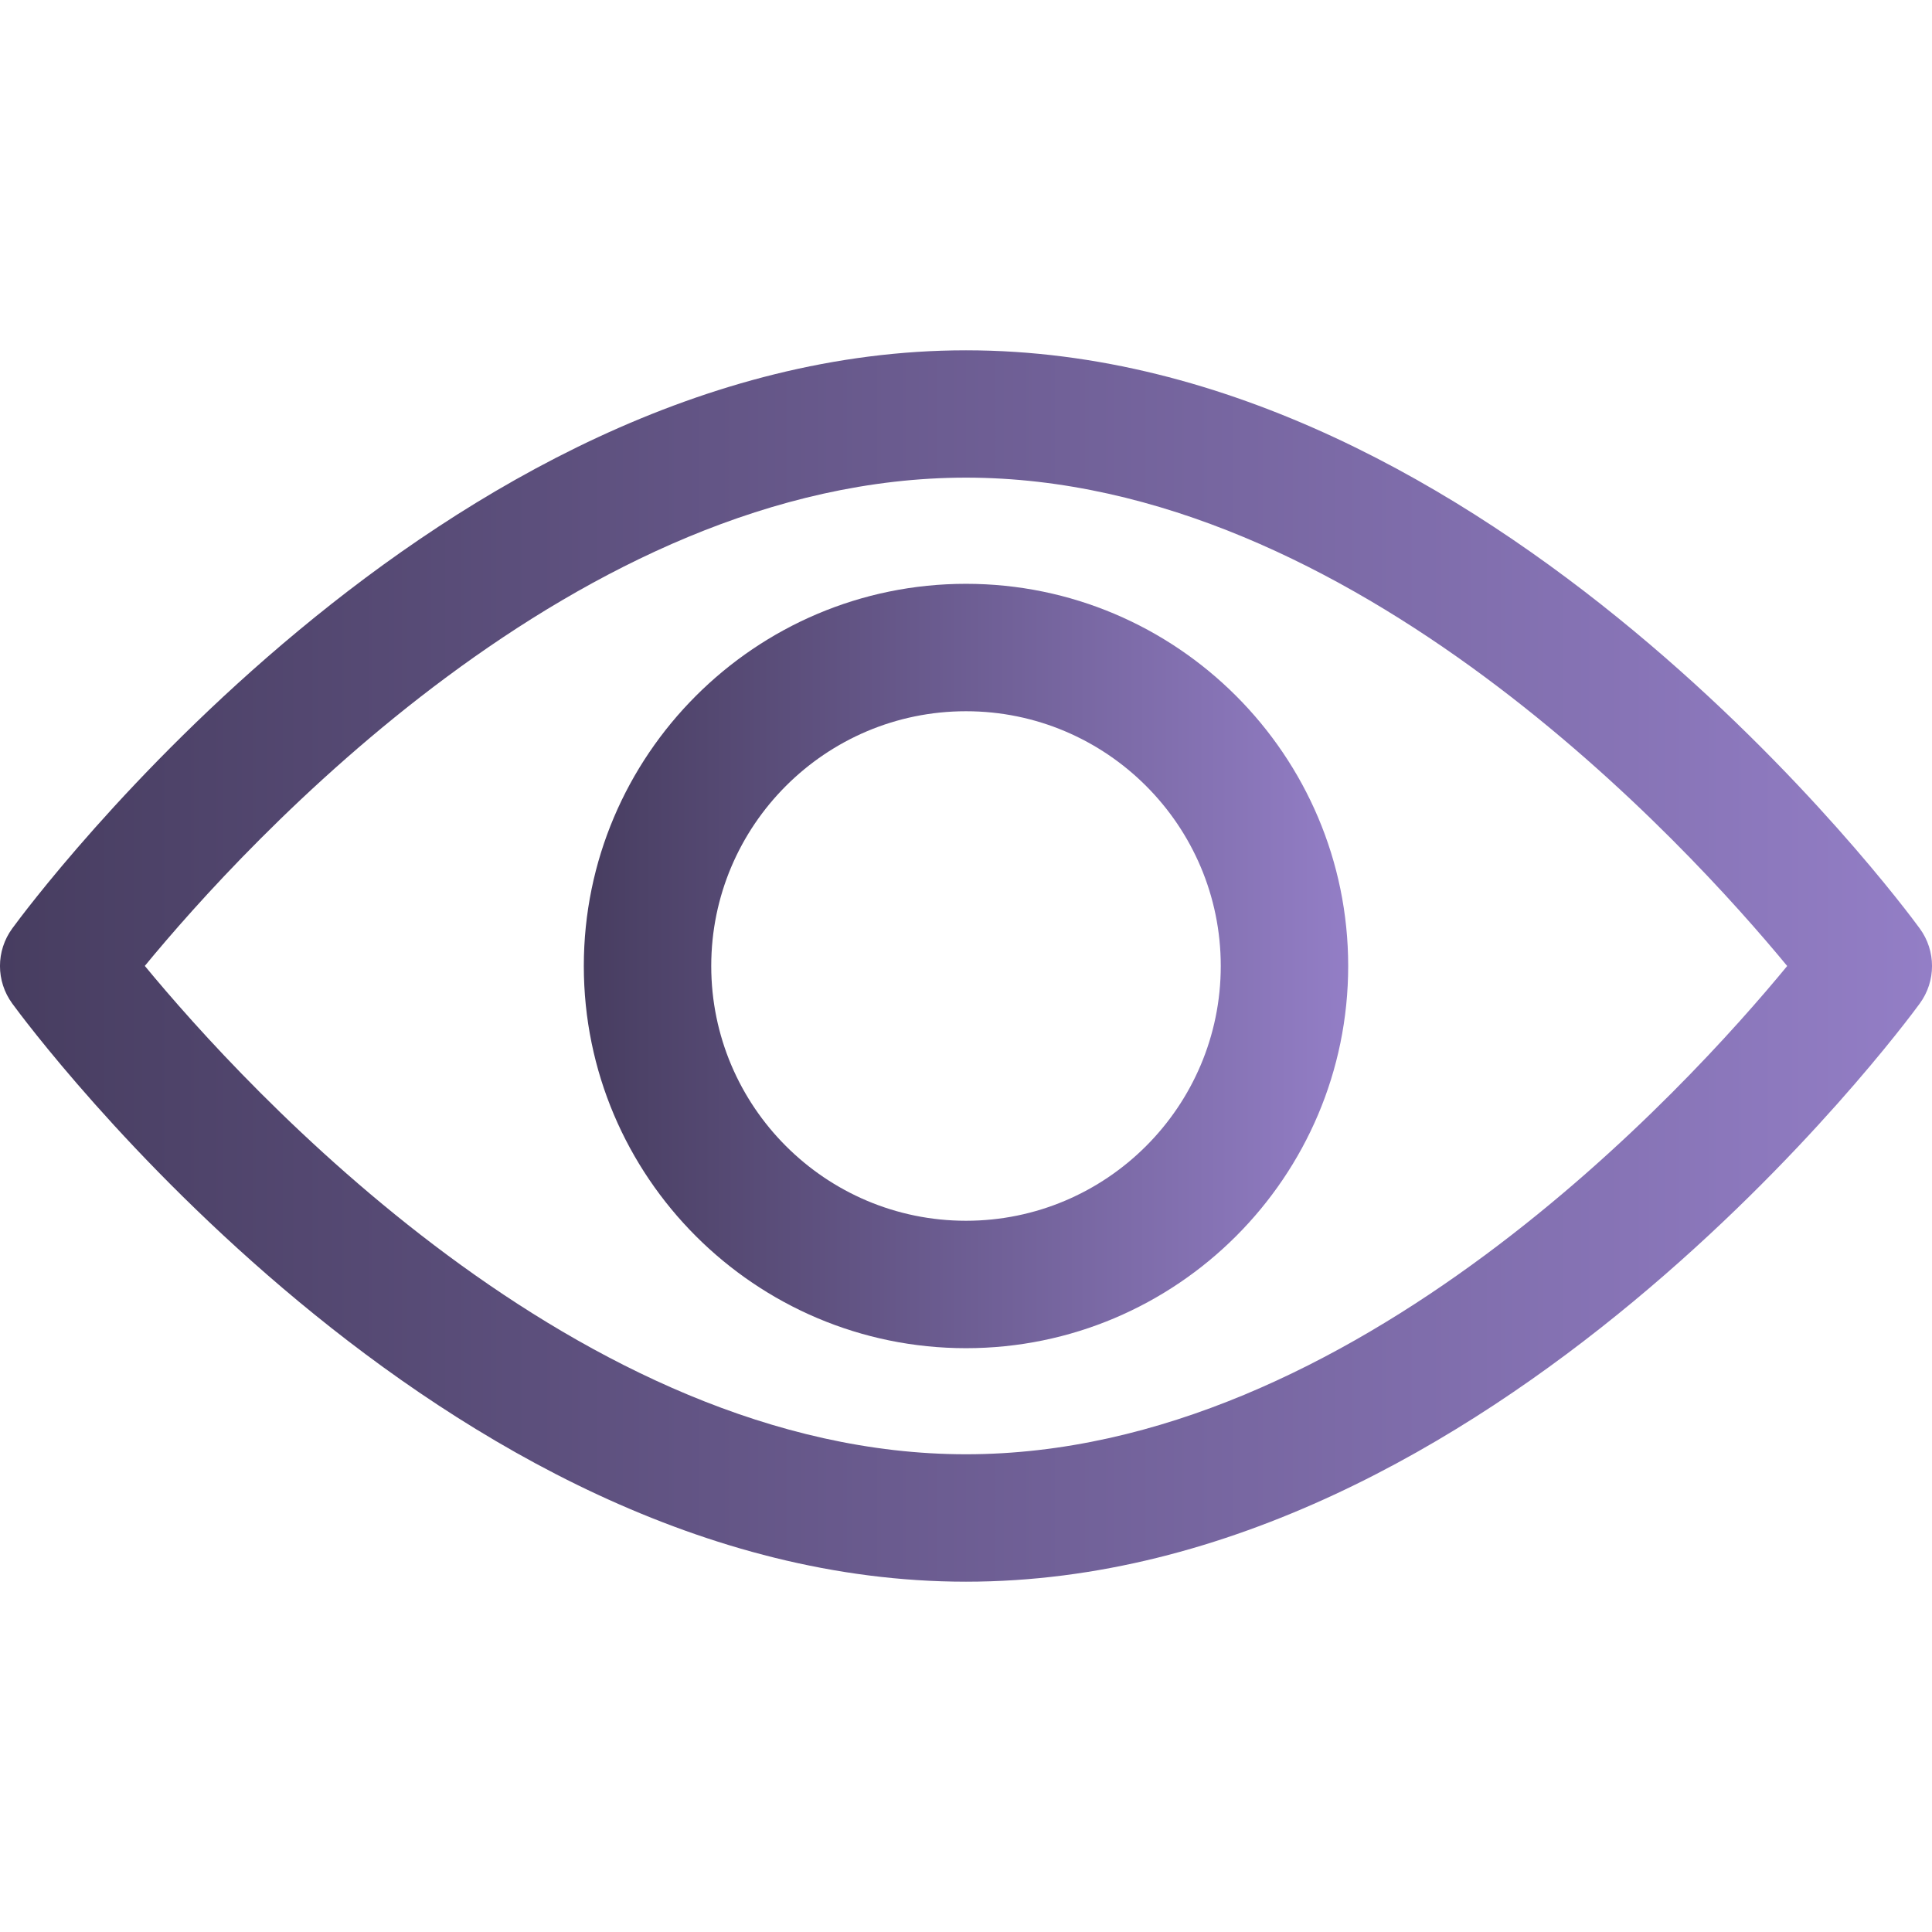
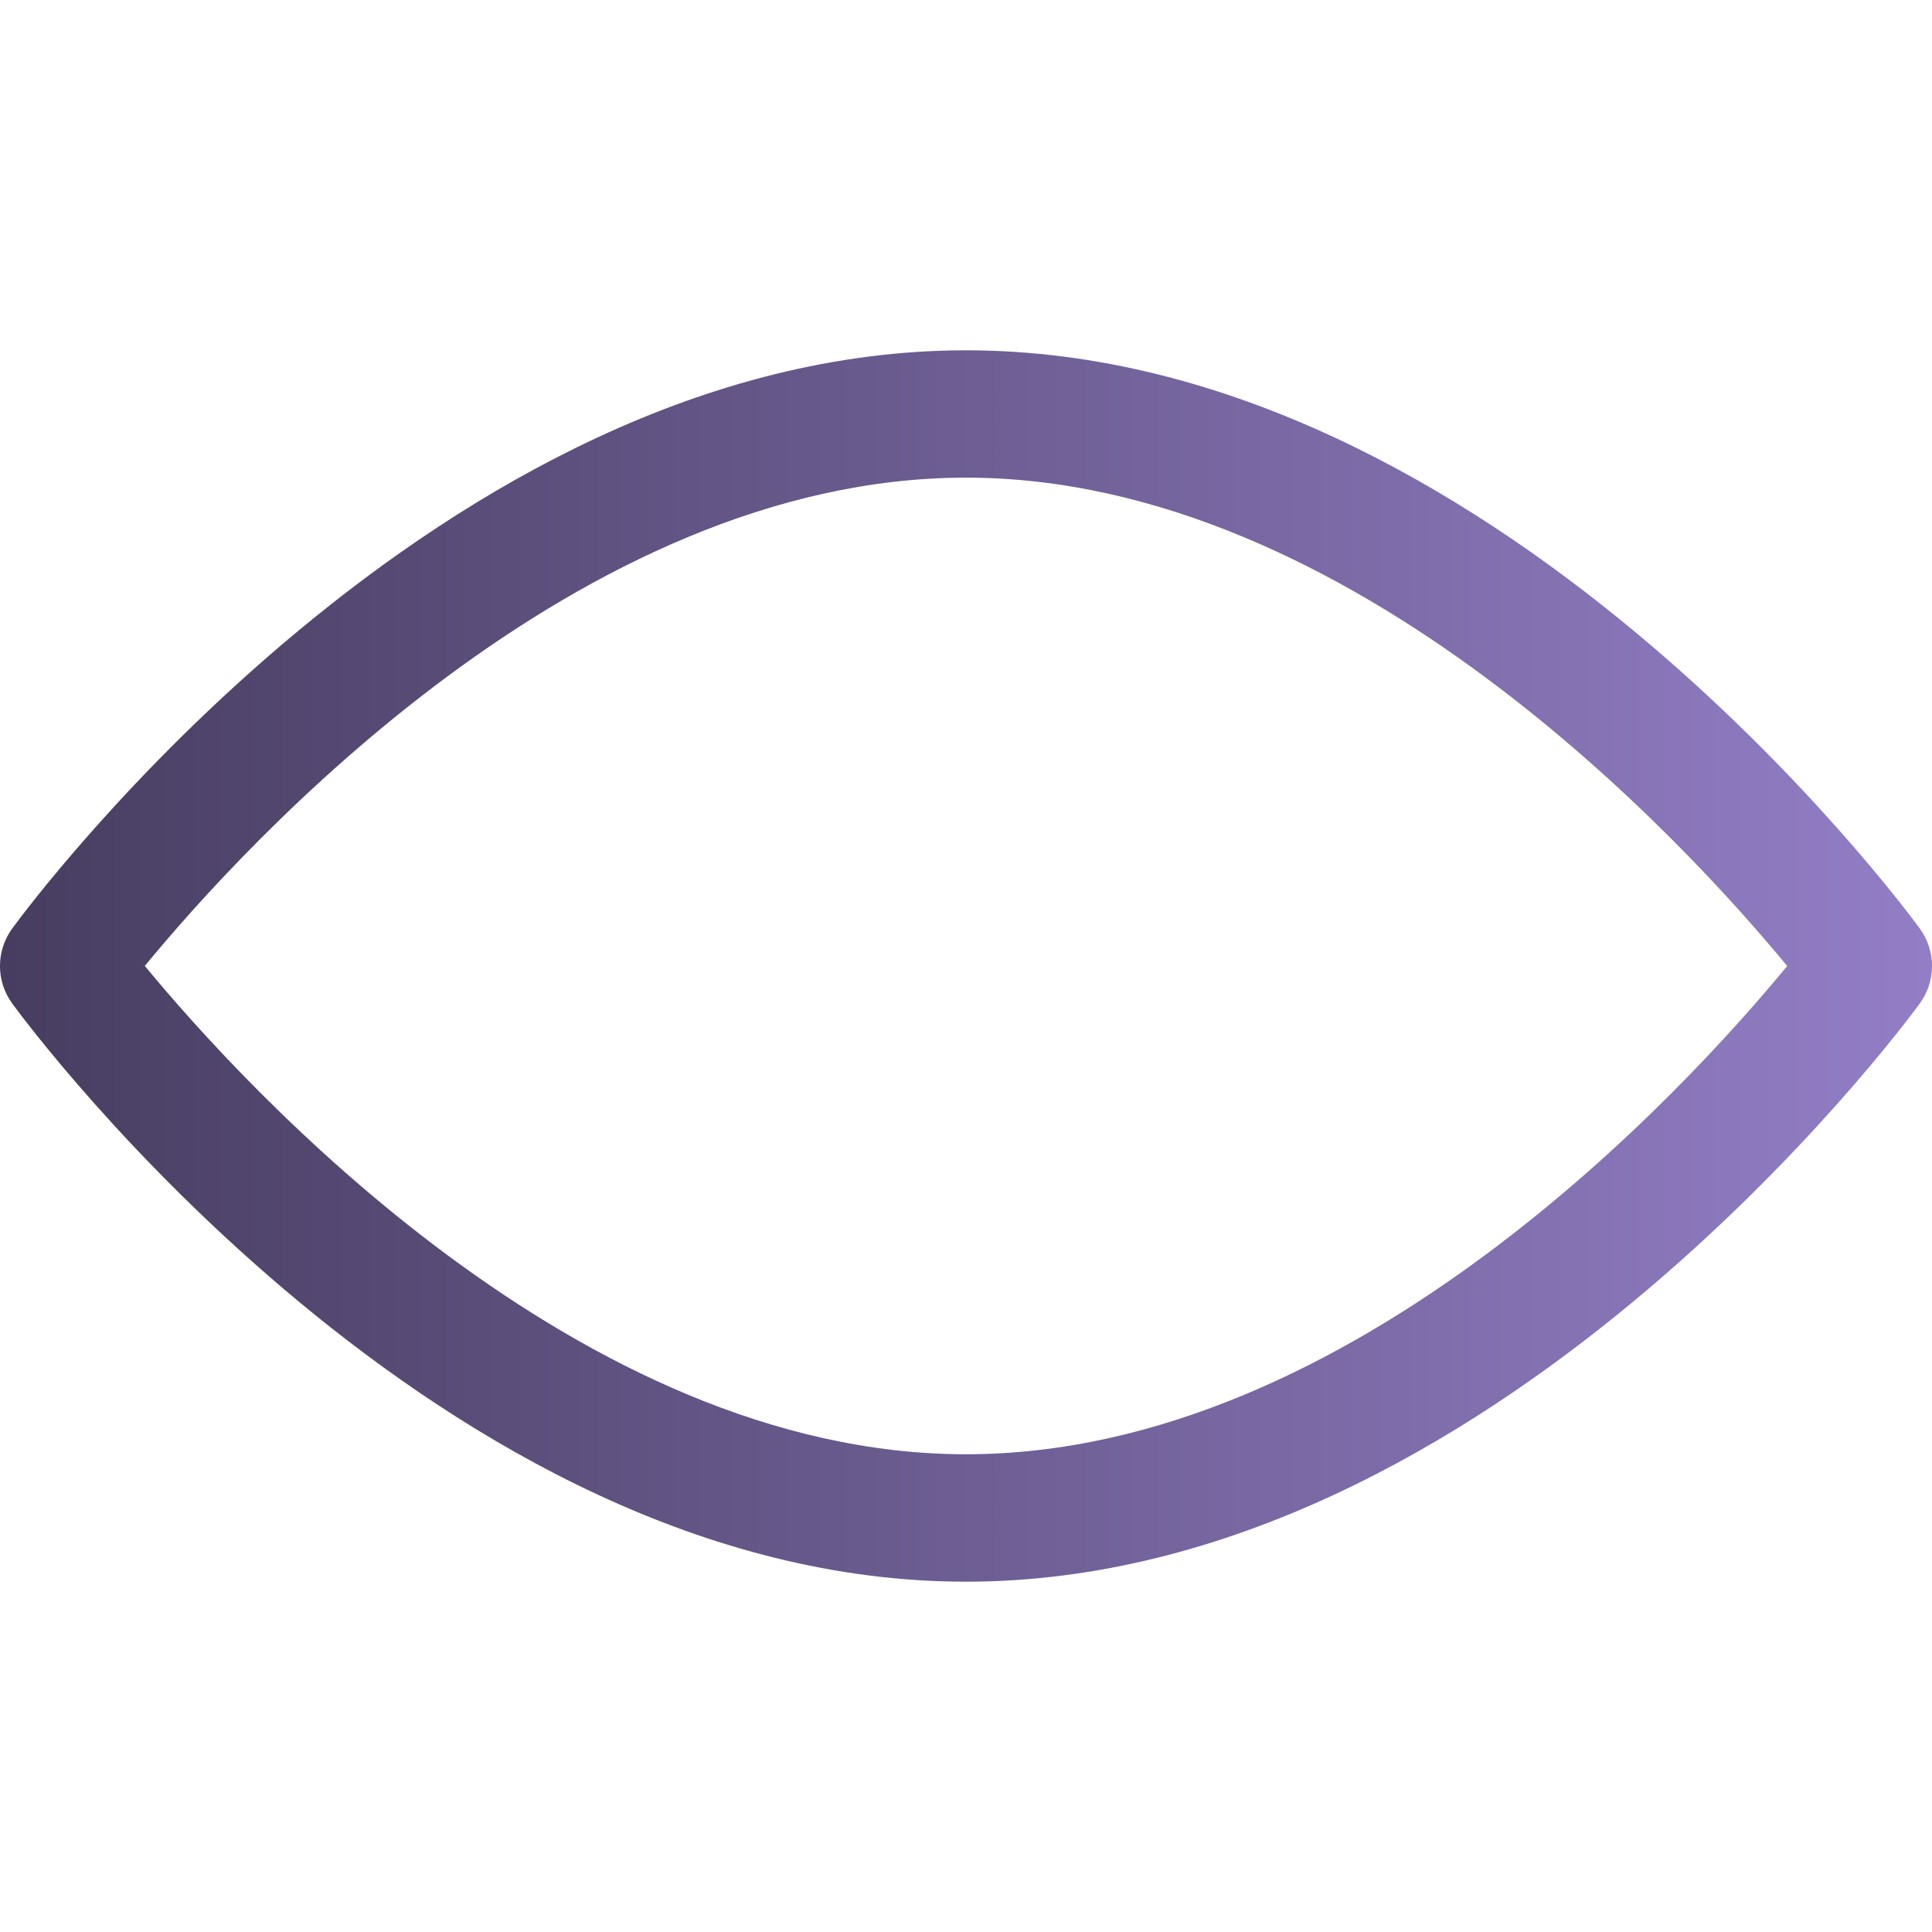
<svg xmlns="http://www.w3.org/2000/svg" width="22" height="22" viewBox="0 0 22 22" fill="none">
  <path d="M21.86 10.572C21.664 10.303 16.981 3.989 11 3.989C5.019 3.989 0.336 10.303 0.14 10.572C-0.047 10.827 -0.047 11.173 0.14 11.428C0.336 11.697 5.019 18.011 11 18.011C16.981 18.011 21.664 11.697 21.86 11.428C22.047 11.173 22.047 10.827 21.86 10.572ZM11 16.56C6.594 16.56 2.779 12.369 1.649 10.999C2.777 9.628 6.585 5.439 11 5.439C15.405 5.439 19.221 9.629 20.351 11C19.223 12.371 15.415 16.56 11 16.56Z" fill="url(#paint0_linear_192_11307)" />
-   <path d="M11 6.648C8.6 6.648 6.648 8.601 6.648 11C6.648 13.4 8.6 15.352 11 15.352C13.399 15.352 15.352 13.4 15.352 11C15.352 8.601 13.399 6.648 11 6.648ZM11 13.901C9.4 13.901 8.099 12.6 8.099 11C8.099 9.4 9.4 8.099 11 8.099C12.6 8.099 13.901 9.4 13.901 11C13.901 12.6 12.6 13.901 11 13.901Z" fill="url(#paint1_linear_192_11307)" />
  <defs>
    <linearGradient id="paint0_linear_192_11307" x1="0" y1="11" x2="22" y2="11" gradientUnits="userSpaceOnUse">
      <stop stop-color="#473D60" />
      <stop offset="1" stop-color="#937EC6" />
    </linearGradient>
    <linearGradient id="paint1_linear_192_11307" x1="6.648" y1="11" x2="15.352" y2="11" gradientUnits="userSpaceOnUse">
      <stop stop-color="#473D60" />
      <stop offset="1" stop-color="#937EC6" />
    </linearGradient>
  </defs>
</svg>